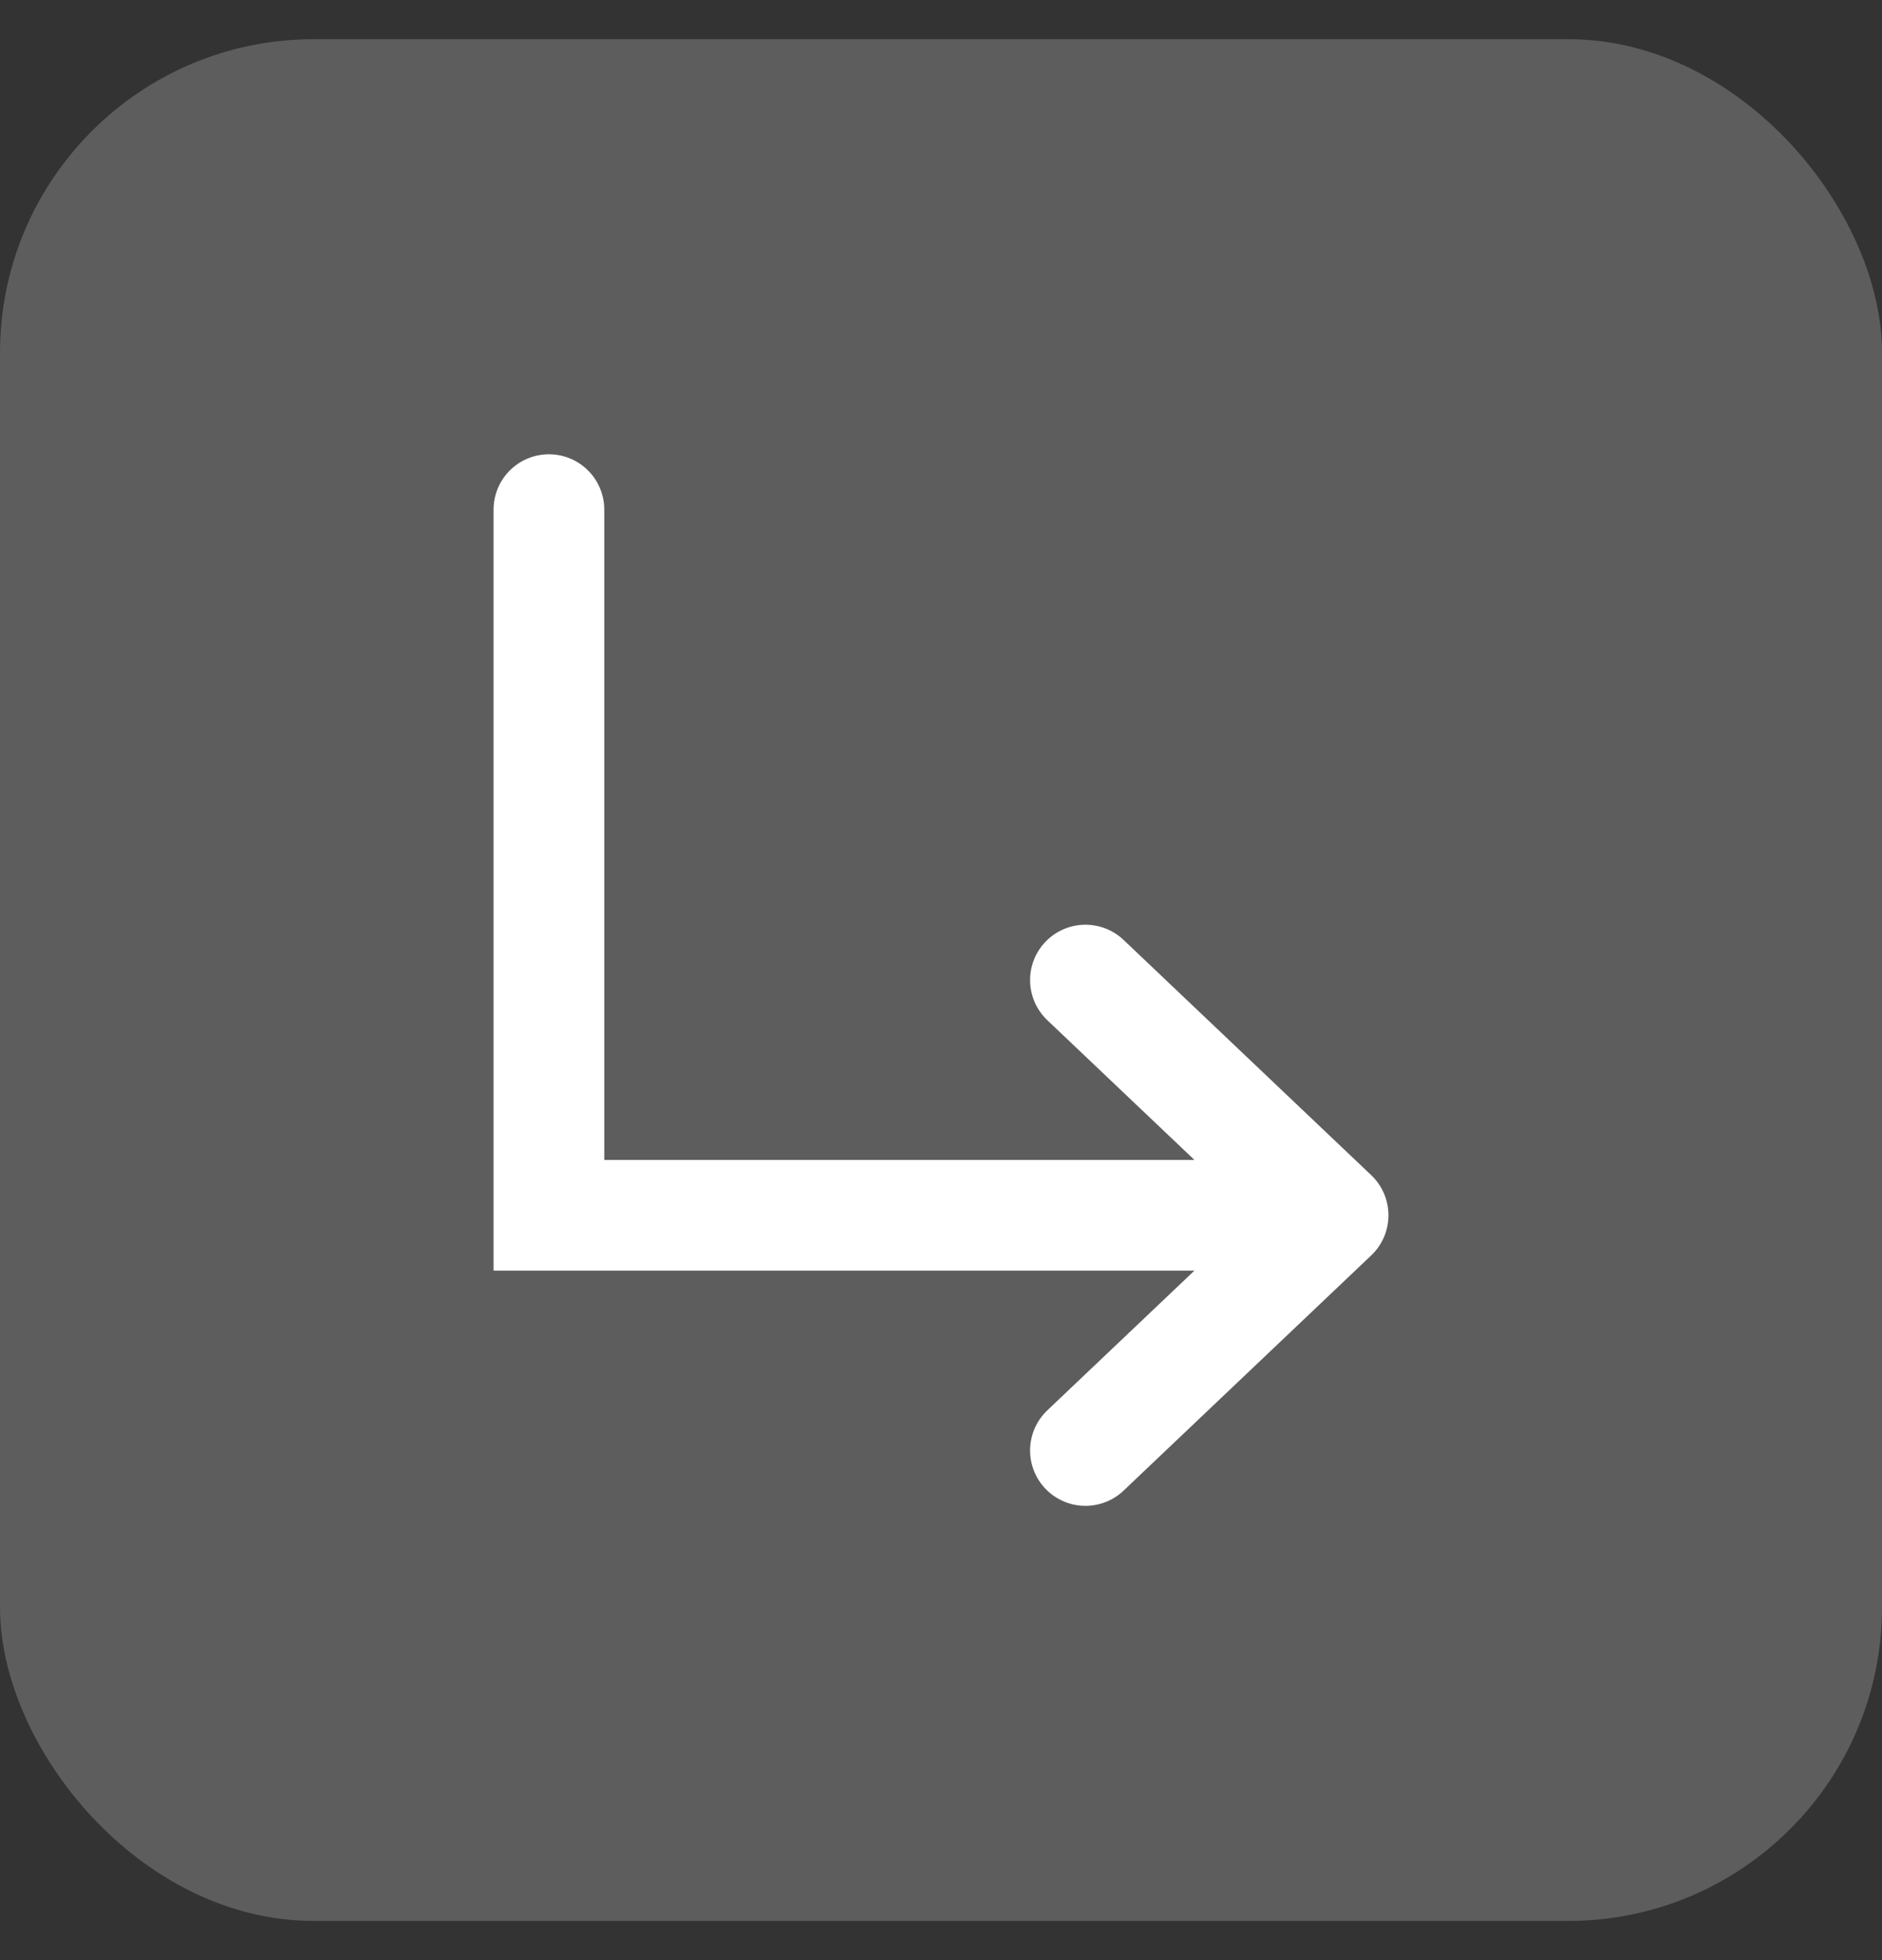
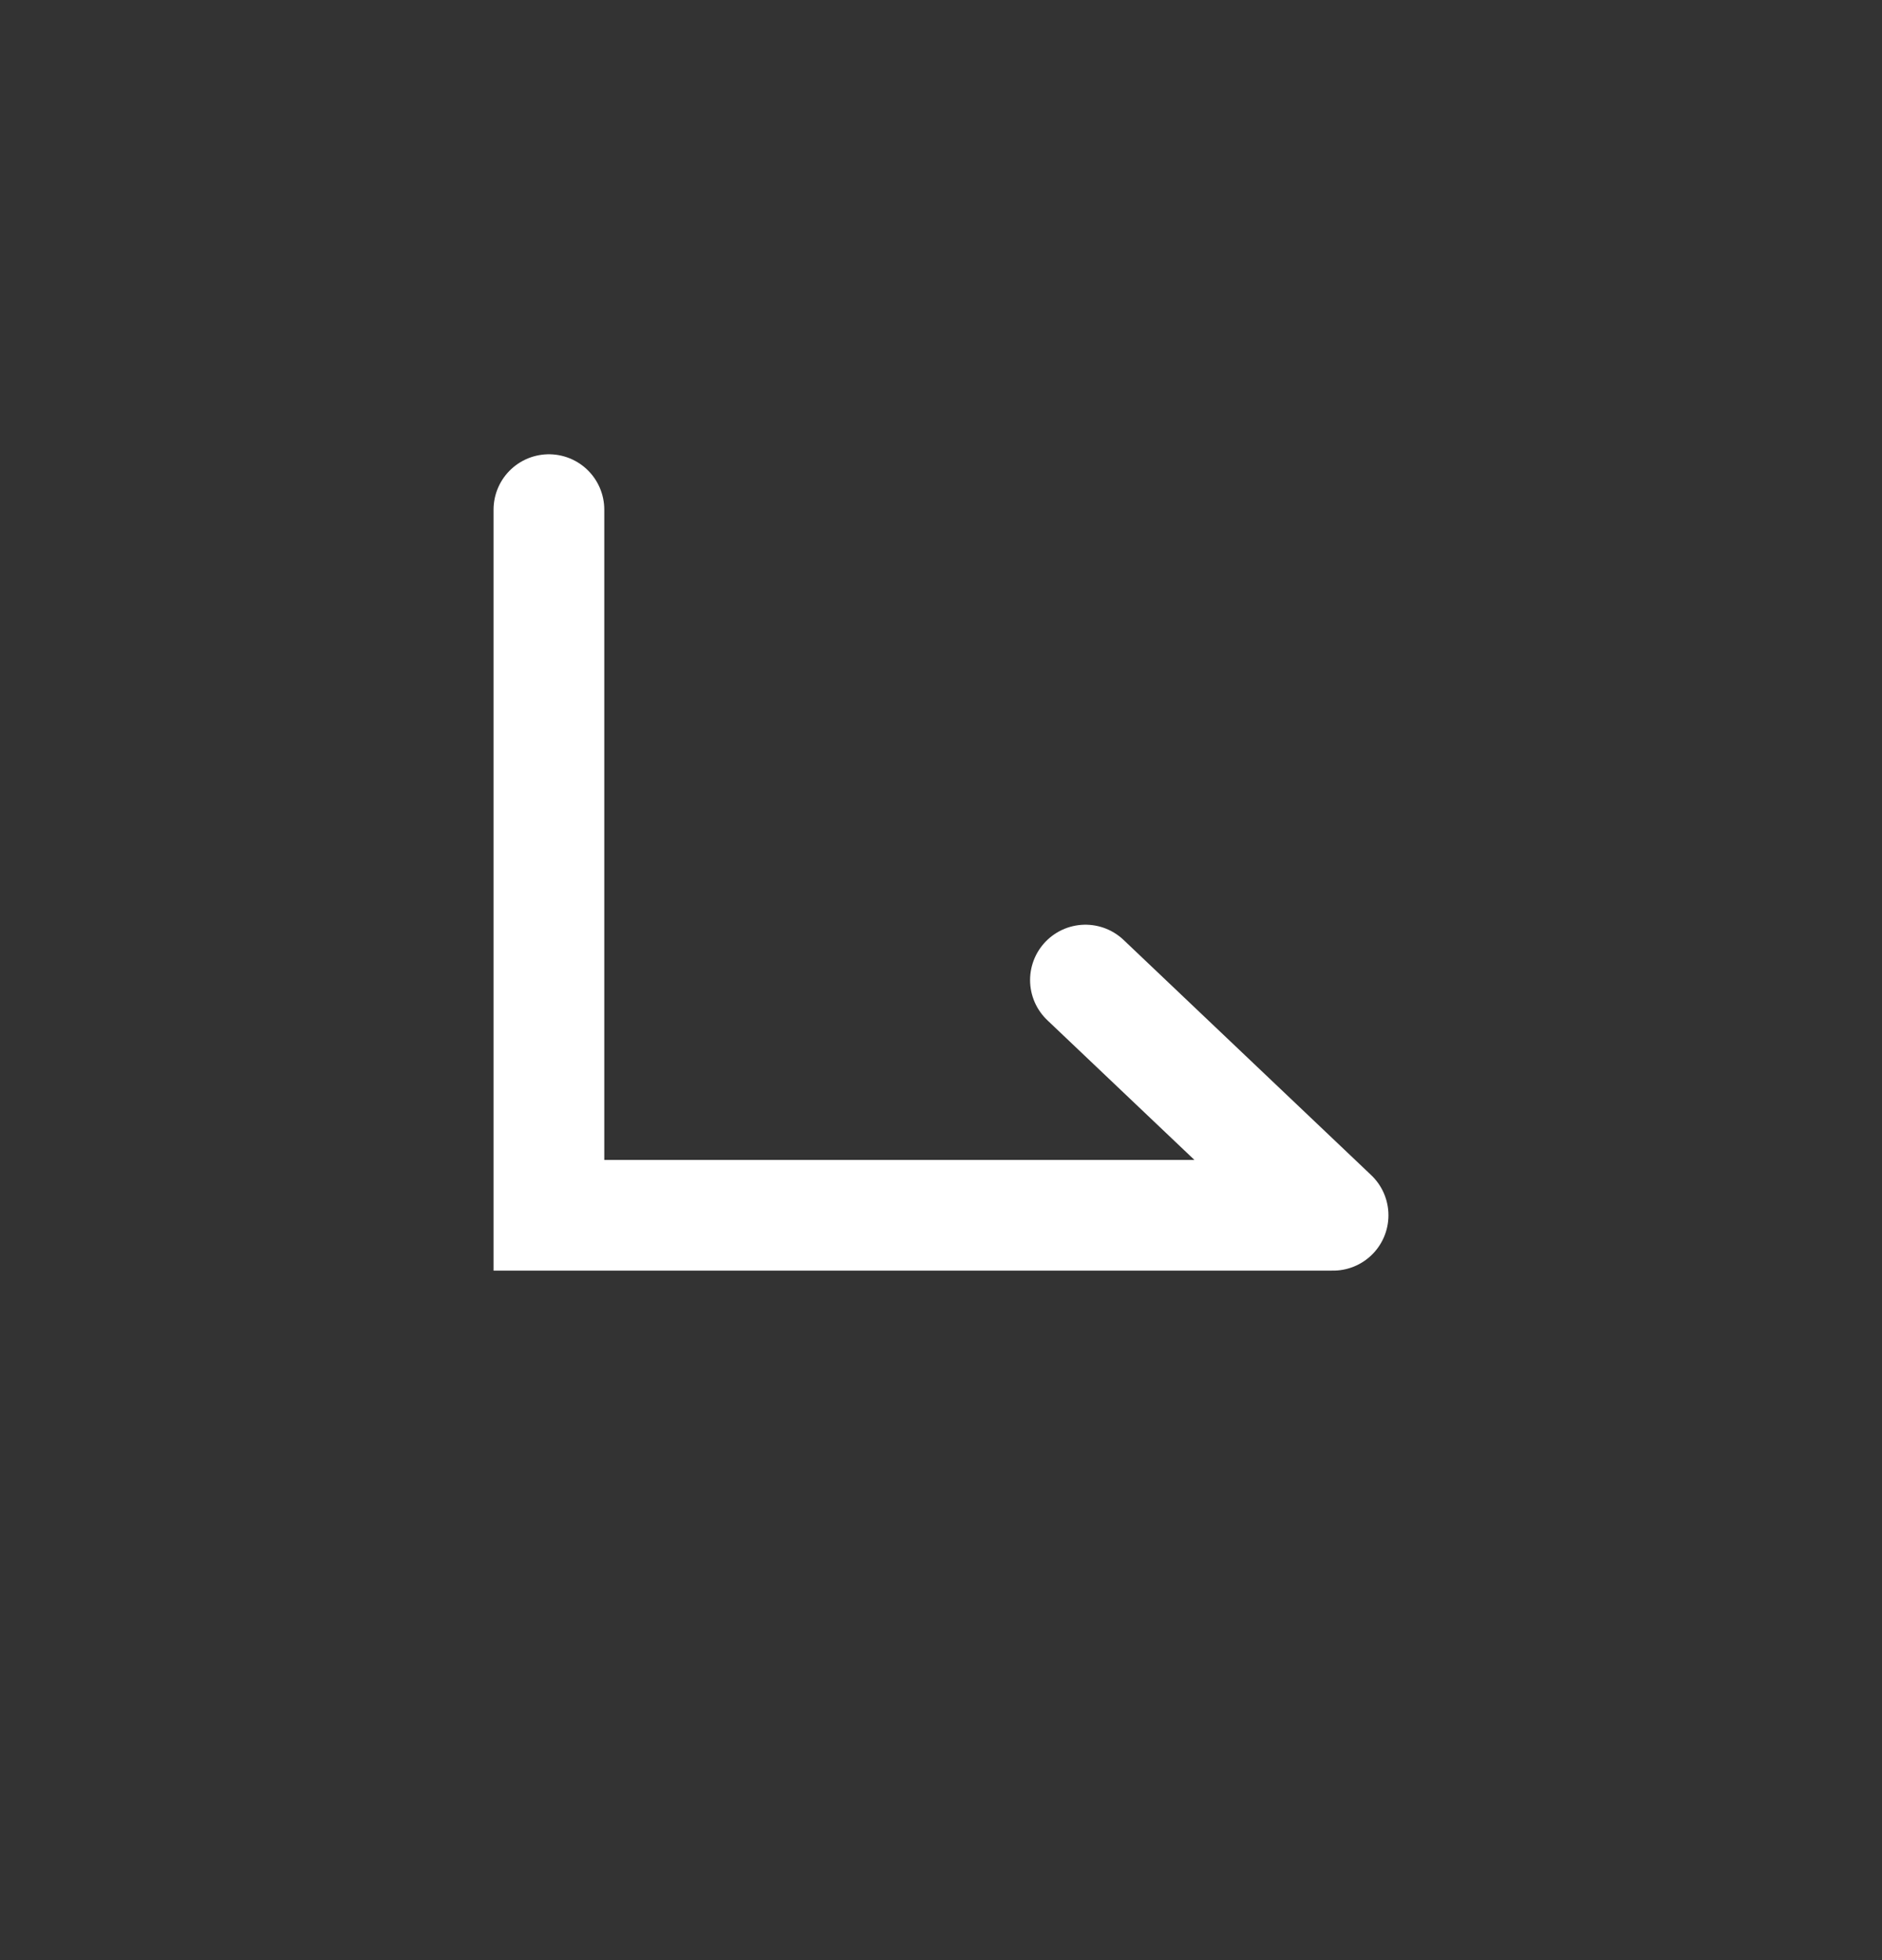
<svg xmlns="http://www.w3.org/2000/svg" width="24" height="25" viewBox="0 0 24 25" fill="none">
  <rect x="0" y="0" width="24" height="25" fill="#333333" stroke="none" />
-   <rect y="0.5" width="24" height="24" rx="4" fill="white" fill-opacity="0.21" />
-   <path d="M7 6.5V15.5H17M17 15.5L13.842 12.5M17 15.5L13.842 18.5" stroke="white" stroke-width="1.412" stroke-linecap="round" />
+   <path d="M7 6.5V15.5H17M17 15.5L13.842 12.5M17 15.5" stroke="white" stroke-width="1.412" stroke-linecap="round" />
</svg>